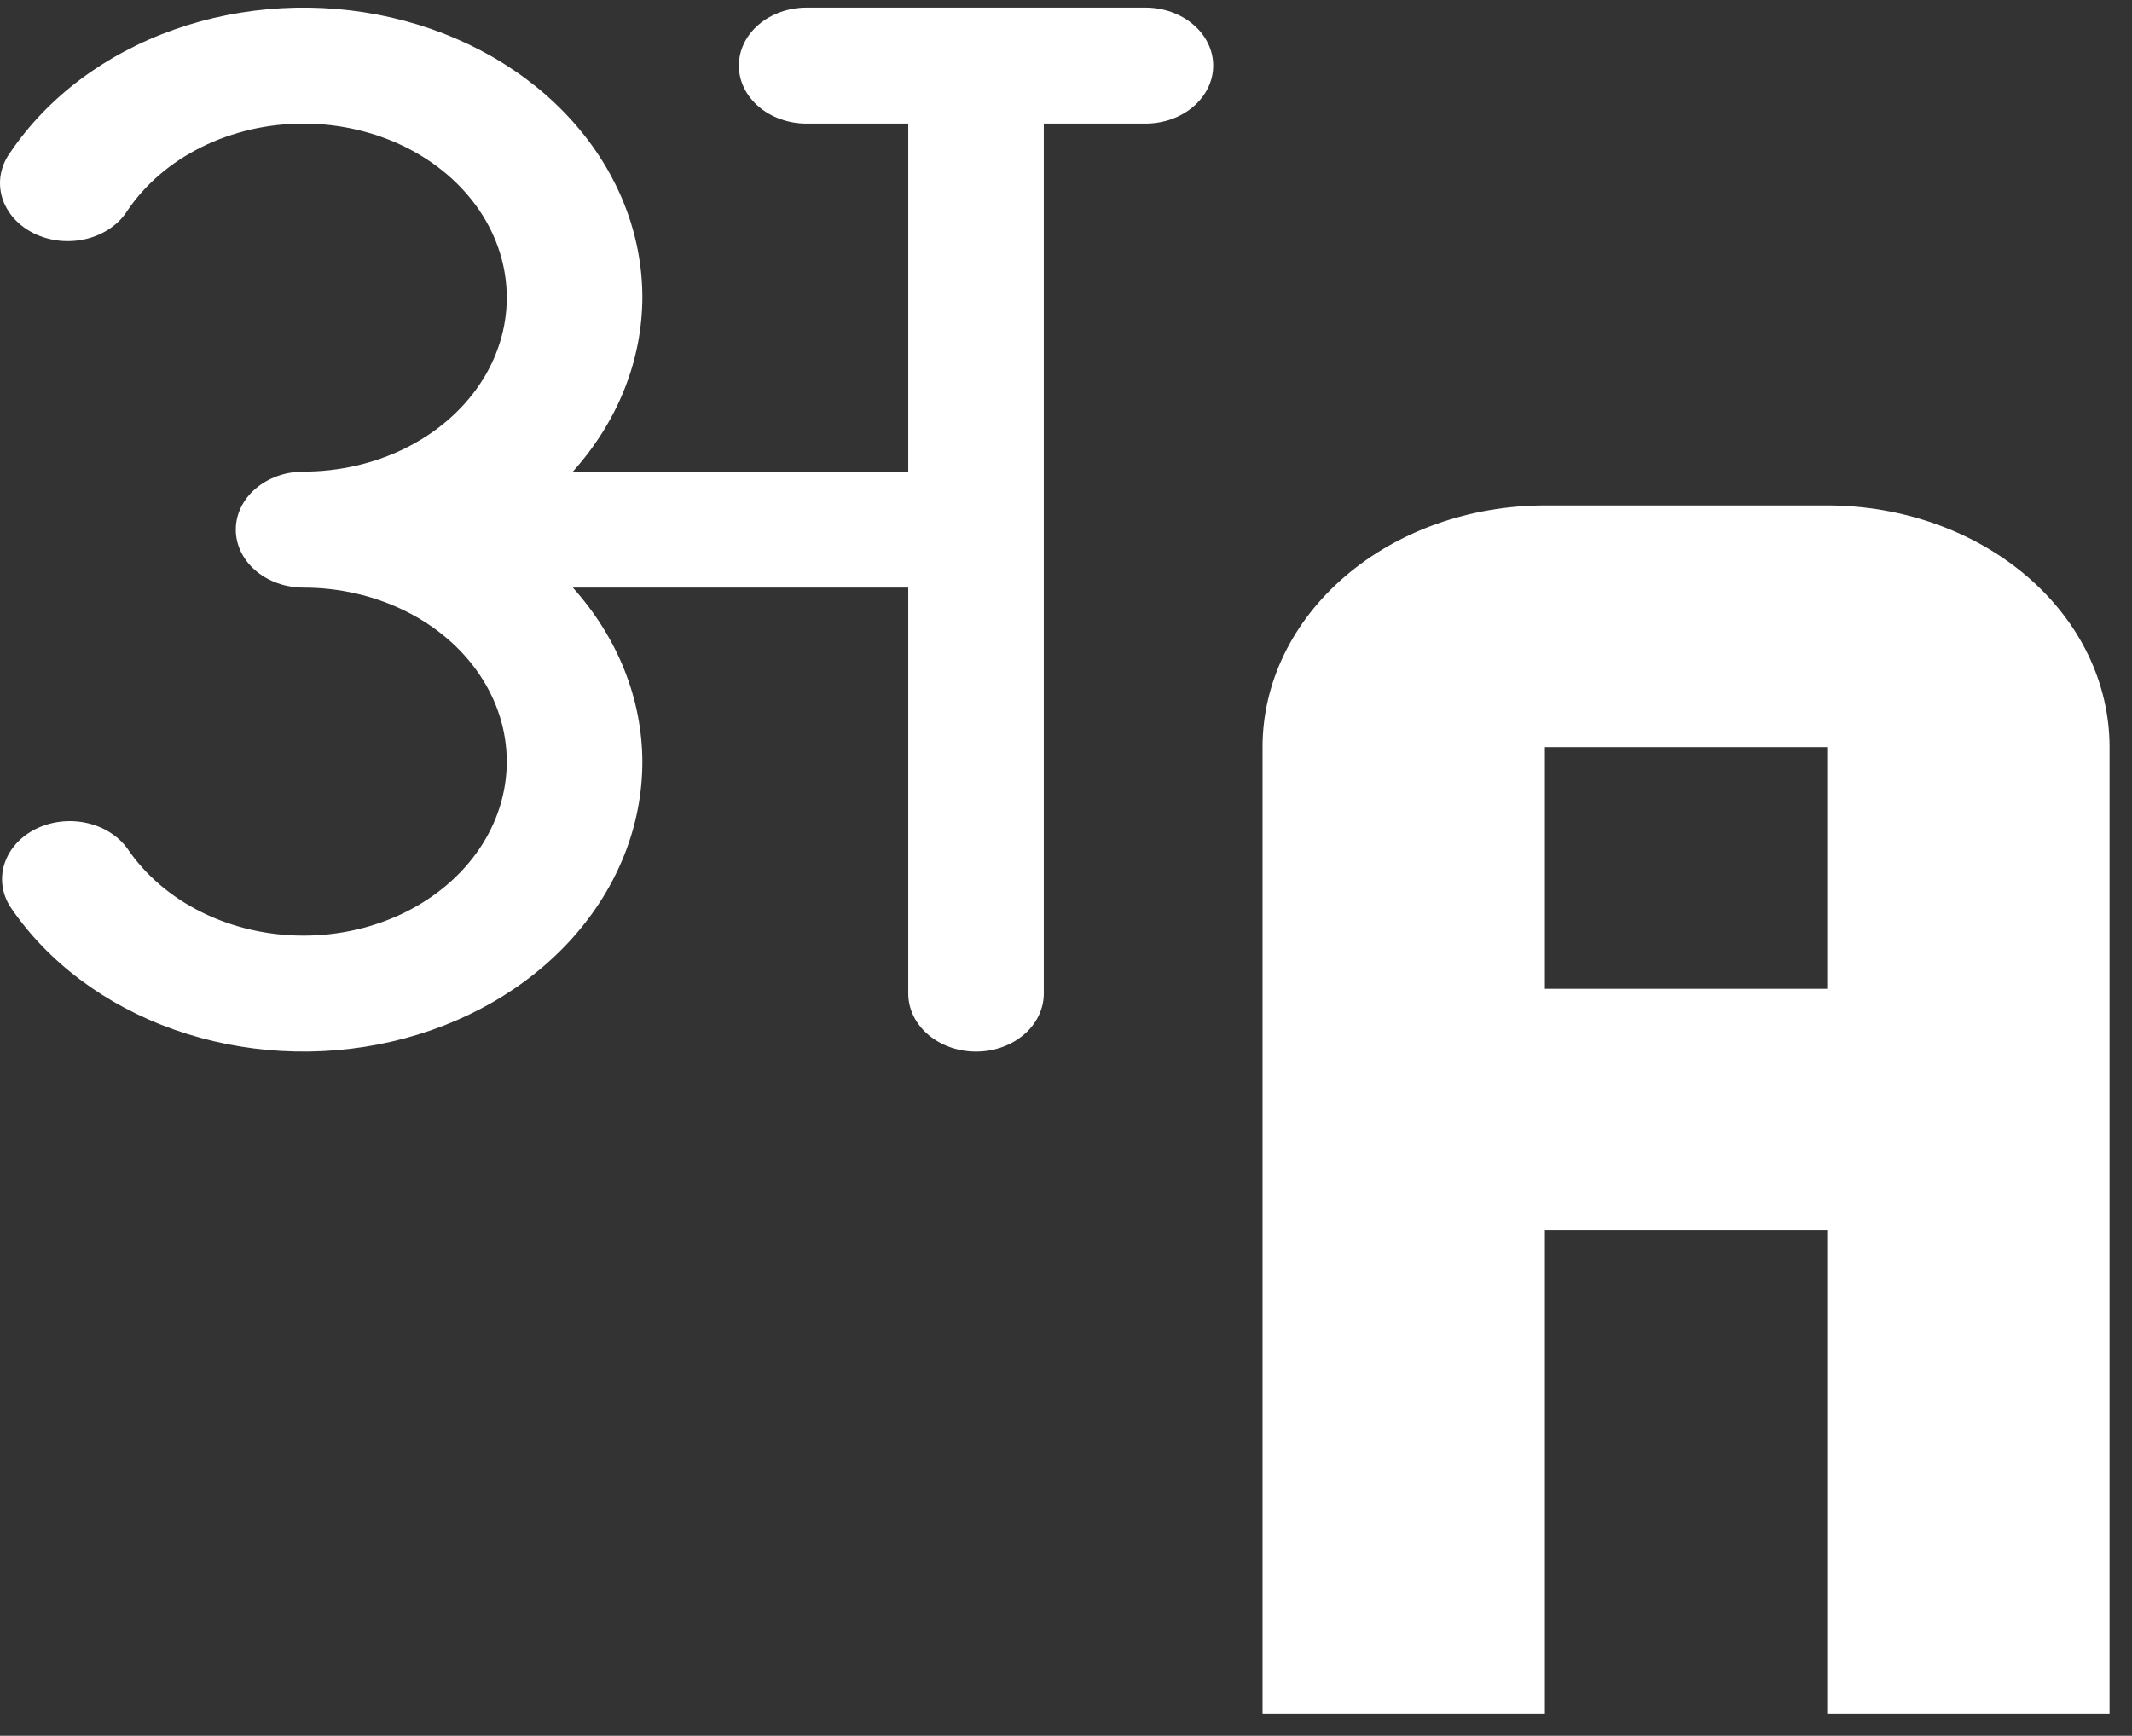
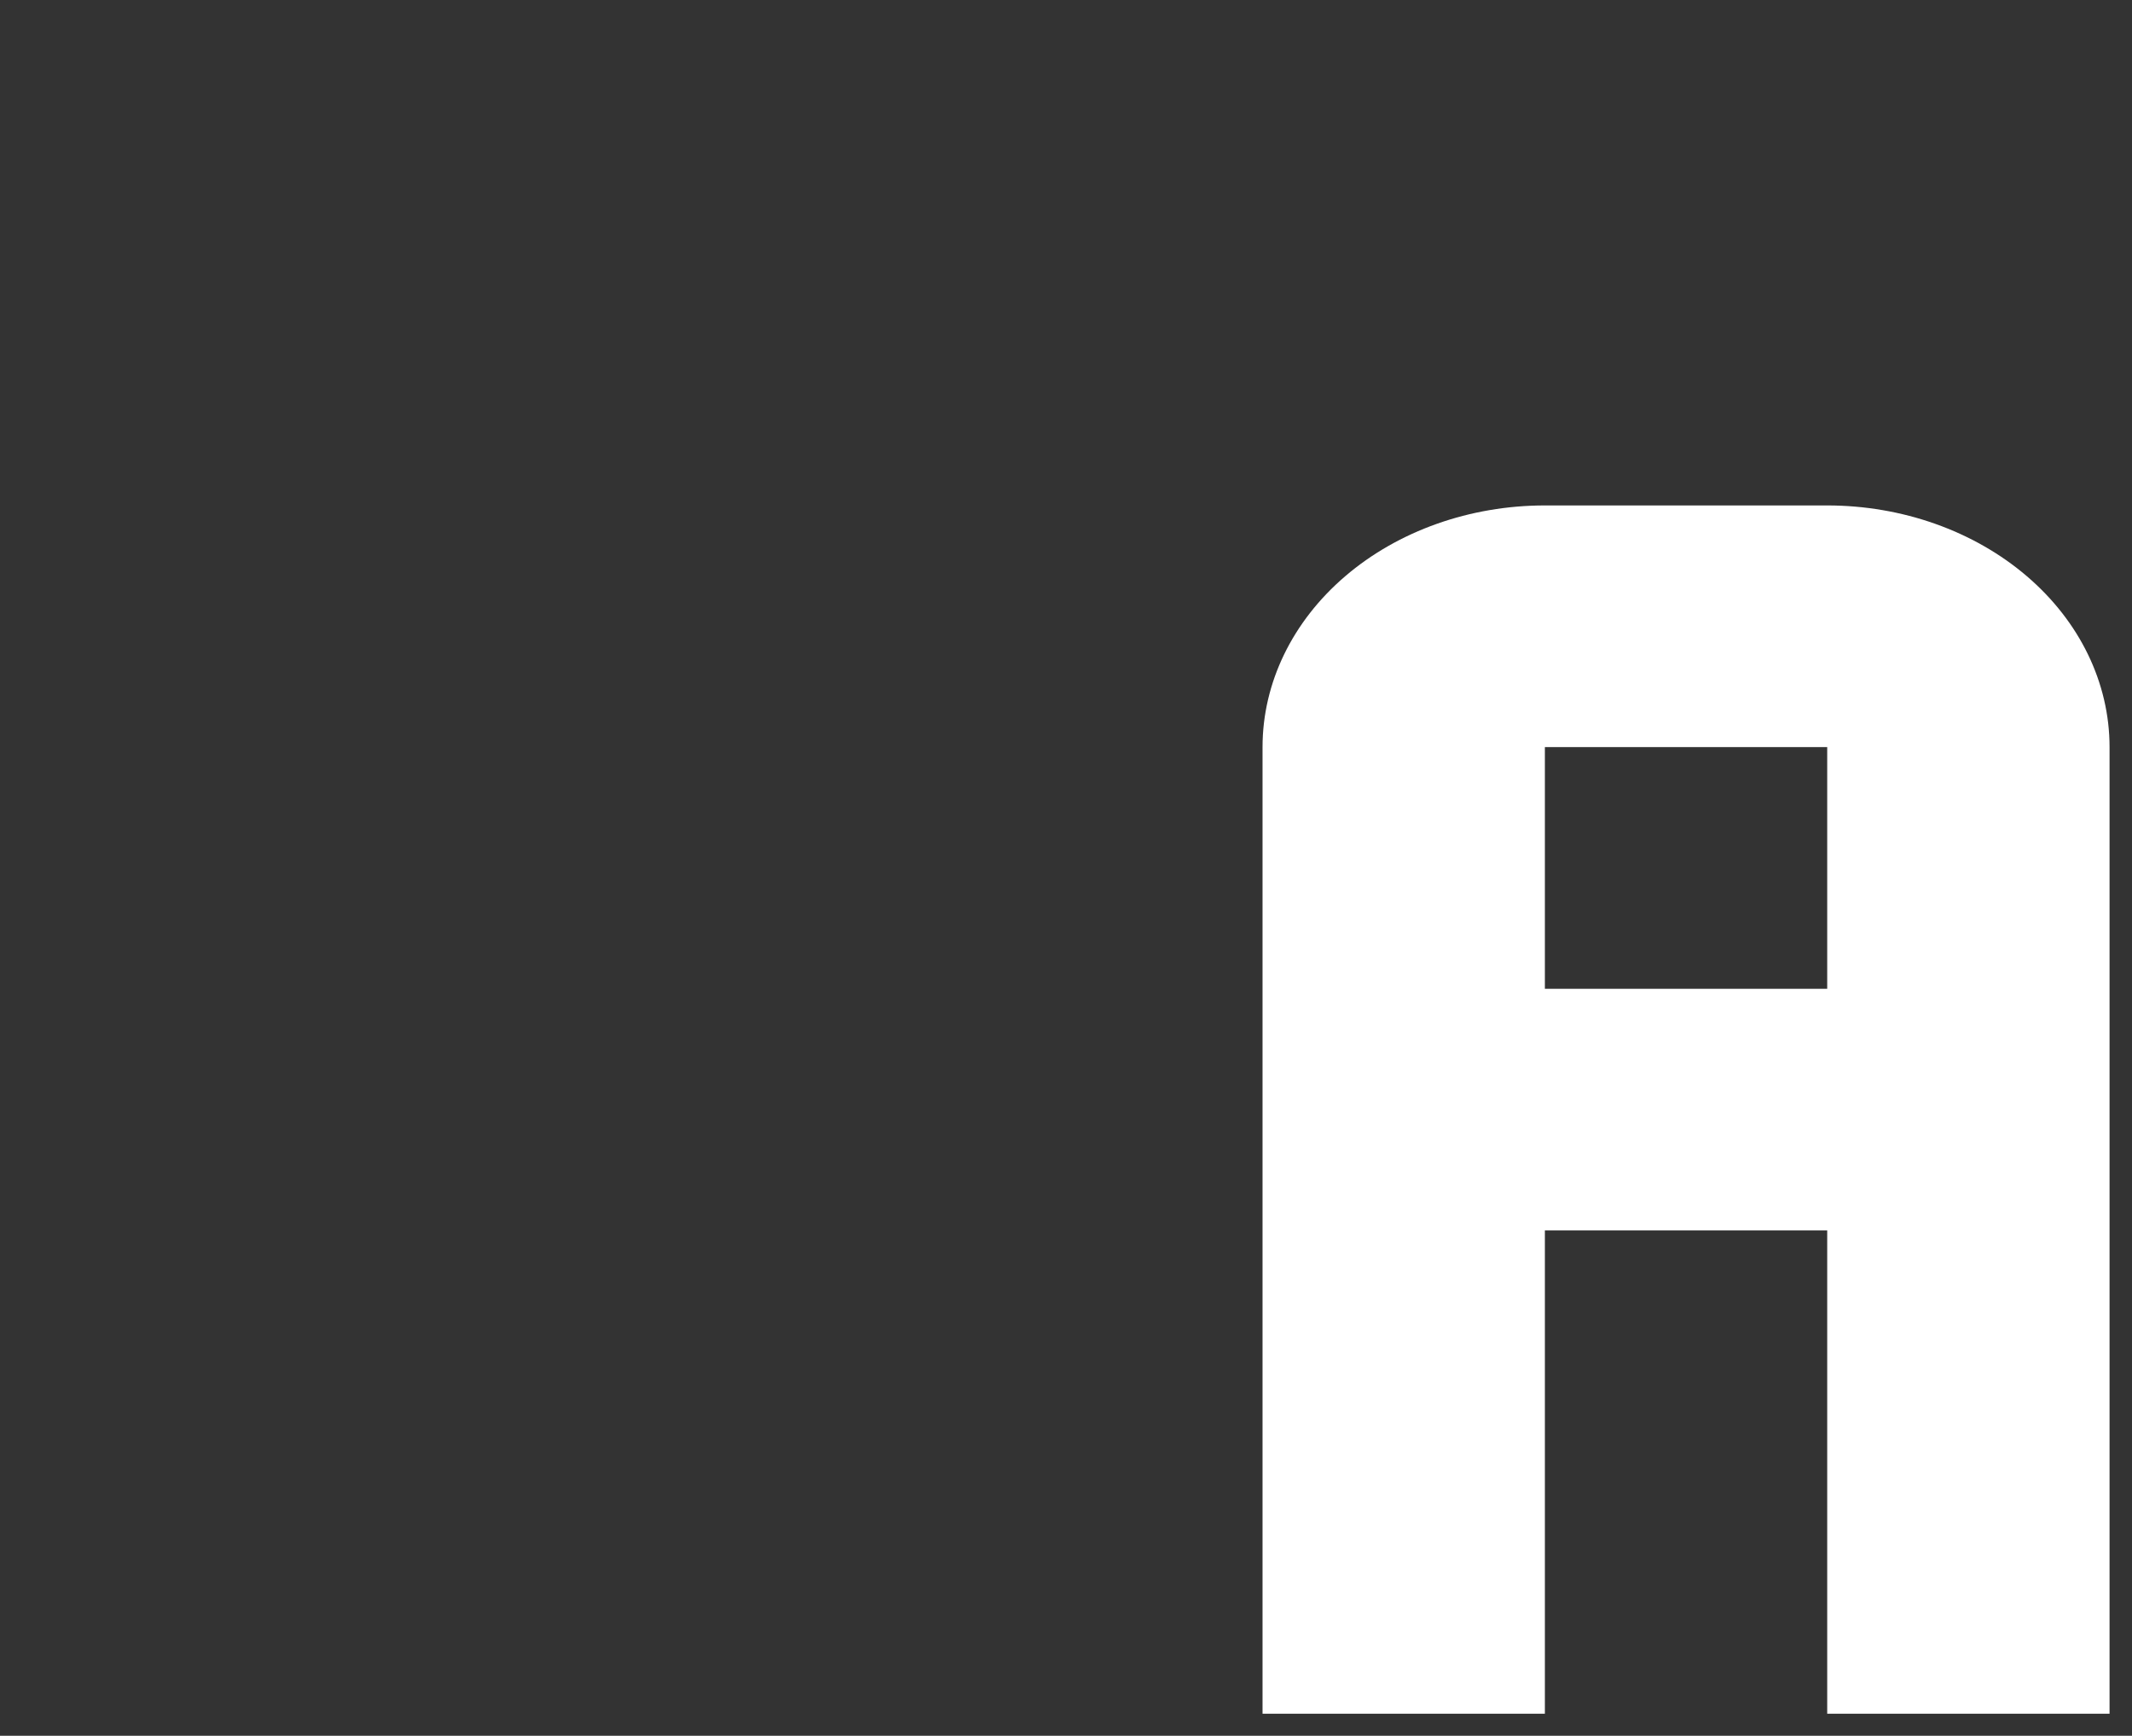
<svg xmlns="http://www.w3.org/2000/svg" width="70" height="57" viewBox="0 0 70 57" fill="none">
  <rect x="0" y="0" width="70" height="57" fill="#333333" stroke="none" />
  <path d="M50.723 16.598C48.264 16.598 45.906 17.434 44.168 18.922C42.429 20.41 41.453 22.429 41.453 24.534V56.277H50.723V40.406H59.993V56.277H69.263V24.534C69.263 22.429 68.287 20.41 66.548 18.922C64.809 17.434 62.452 16.598 59.993 16.598H50.723ZM50.723 24.534H59.993V32.47H50.723V24.534Z" fill="white" />
-   <path d="M37.608 0.25H26.484C25.894 0.25 25.328 0.451 24.91 0.808C24.493 1.165 24.259 1.649 24.259 2.155C24.259 2.66 24.493 3.144 24.91 3.501C25.328 3.859 25.894 4.059 26.484 4.059H29.821V15.487H18.808C20.28 13.848 21.082 11.84 21.091 9.773C21.091 7.677 20.282 5.639 18.792 3.976C17.301 2.313 15.211 1.117 12.846 0.575C10.48 0.032 7.972 0.173 5.71 0.975C3.447 1.777 1.557 3.196 0.333 5.012C0.176 5.228 0.072 5.47 0.026 5.722C-0.019 5.974 -0.005 6.231 0.067 6.478C0.14 6.725 0.27 6.958 0.449 7.161C0.629 7.365 0.854 7.535 1.112 7.663C1.37 7.79 1.655 7.872 1.951 7.904C2.246 7.935 2.546 7.915 2.832 7.846C3.119 7.776 3.386 7.658 3.618 7.498C3.851 7.339 4.043 7.141 4.184 6.916C4.77 6.048 5.612 5.326 6.627 4.825C7.641 4.323 8.792 4.059 9.964 4.059C11.135 4.059 12.286 4.323 13.301 4.824C14.316 5.326 15.158 6.047 15.744 6.915C16.33 7.784 16.639 8.769 16.639 9.772C16.639 10.775 16.331 11.76 15.745 12.629C15.16 13.498 14.318 14.219 13.303 14.721C12.289 15.222 11.138 15.487 9.966 15.487C9.376 15.487 8.81 15.688 8.393 16.045C7.976 16.402 7.742 16.886 7.742 17.392C7.742 17.897 7.976 18.381 8.393 18.738C8.81 19.095 9.376 19.296 9.966 19.296C11.138 19.296 12.289 19.561 13.303 20.062C14.318 20.564 15.16 21.285 15.745 22.154C16.331 23.023 16.639 24.008 16.639 25.011C16.639 26.014 16.33 26.999 15.744 27.868C15.158 28.736 14.316 29.457 13.301 29.959C12.286 30.46 11.135 30.724 9.964 30.724C8.792 30.724 7.641 30.46 6.627 29.958C5.612 29.457 4.77 28.735 4.184 27.867C3.88 27.446 3.396 27.143 2.835 27.022C2.274 26.901 1.68 26.972 1.179 27.22C0.678 27.467 0.31 27.872 0.152 28.349C-0.006 28.825 0.059 29.335 0.333 29.771C1.557 31.587 3.447 33.006 5.71 33.808C7.972 34.61 10.48 34.751 12.846 34.208C15.211 33.666 17.301 32.47 18.792 30.807C20.282 29.144 21.091 27.106 21.091 25.01C21.082 22.943 20.28 20.935 18.808 19.296H29.821V32.628C29.821 33.133 30.055 33.618 30.473 33.975C30.89 34.332 31.456 34.533 32.046 34.533C32.636 34.533 33.202 34.332 33.619 33.975C34.036 33.618 34.271 33.133 34.271 32.628V4.059H37.608C38.198 4.059 38.764 3.859 39.181 3.501C39.598 3.144 39.833 2.66 39.833 2.155C39.833 1.649 39.598 1.165 39.181 0.808C38.764 0.451 38.198 0.25 37.608 0.25Z" fill="white" />
</svg>